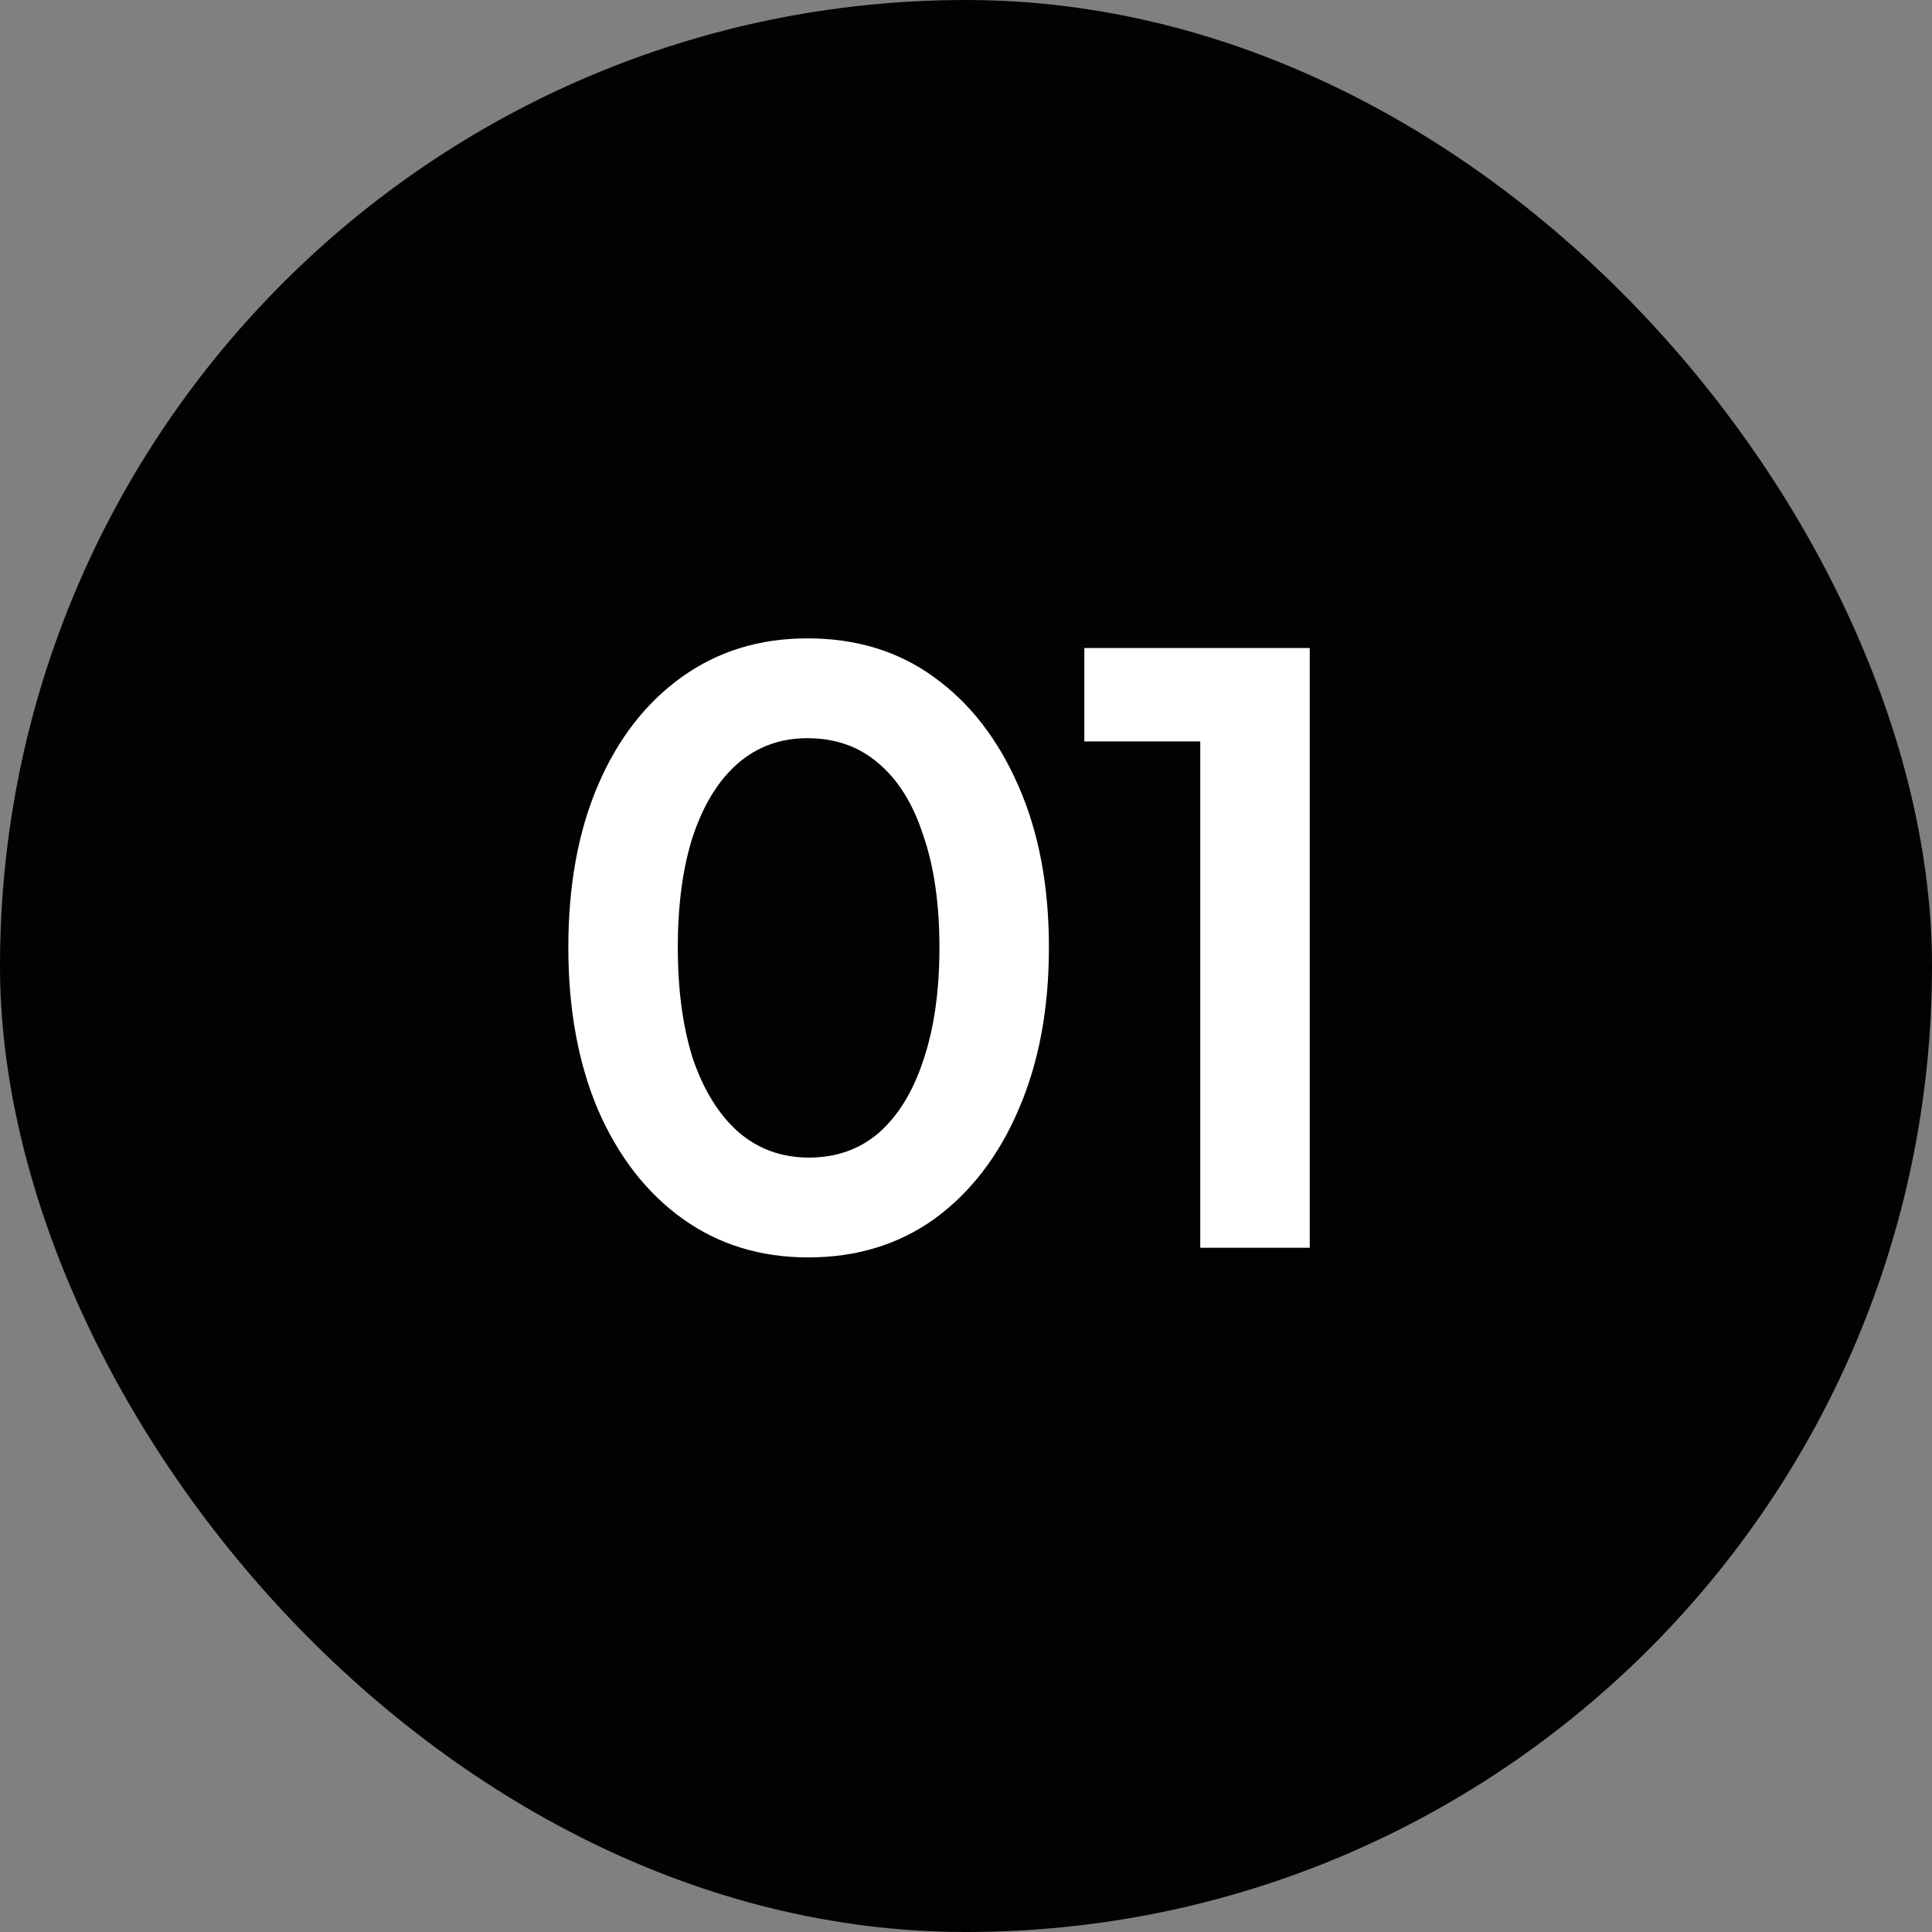
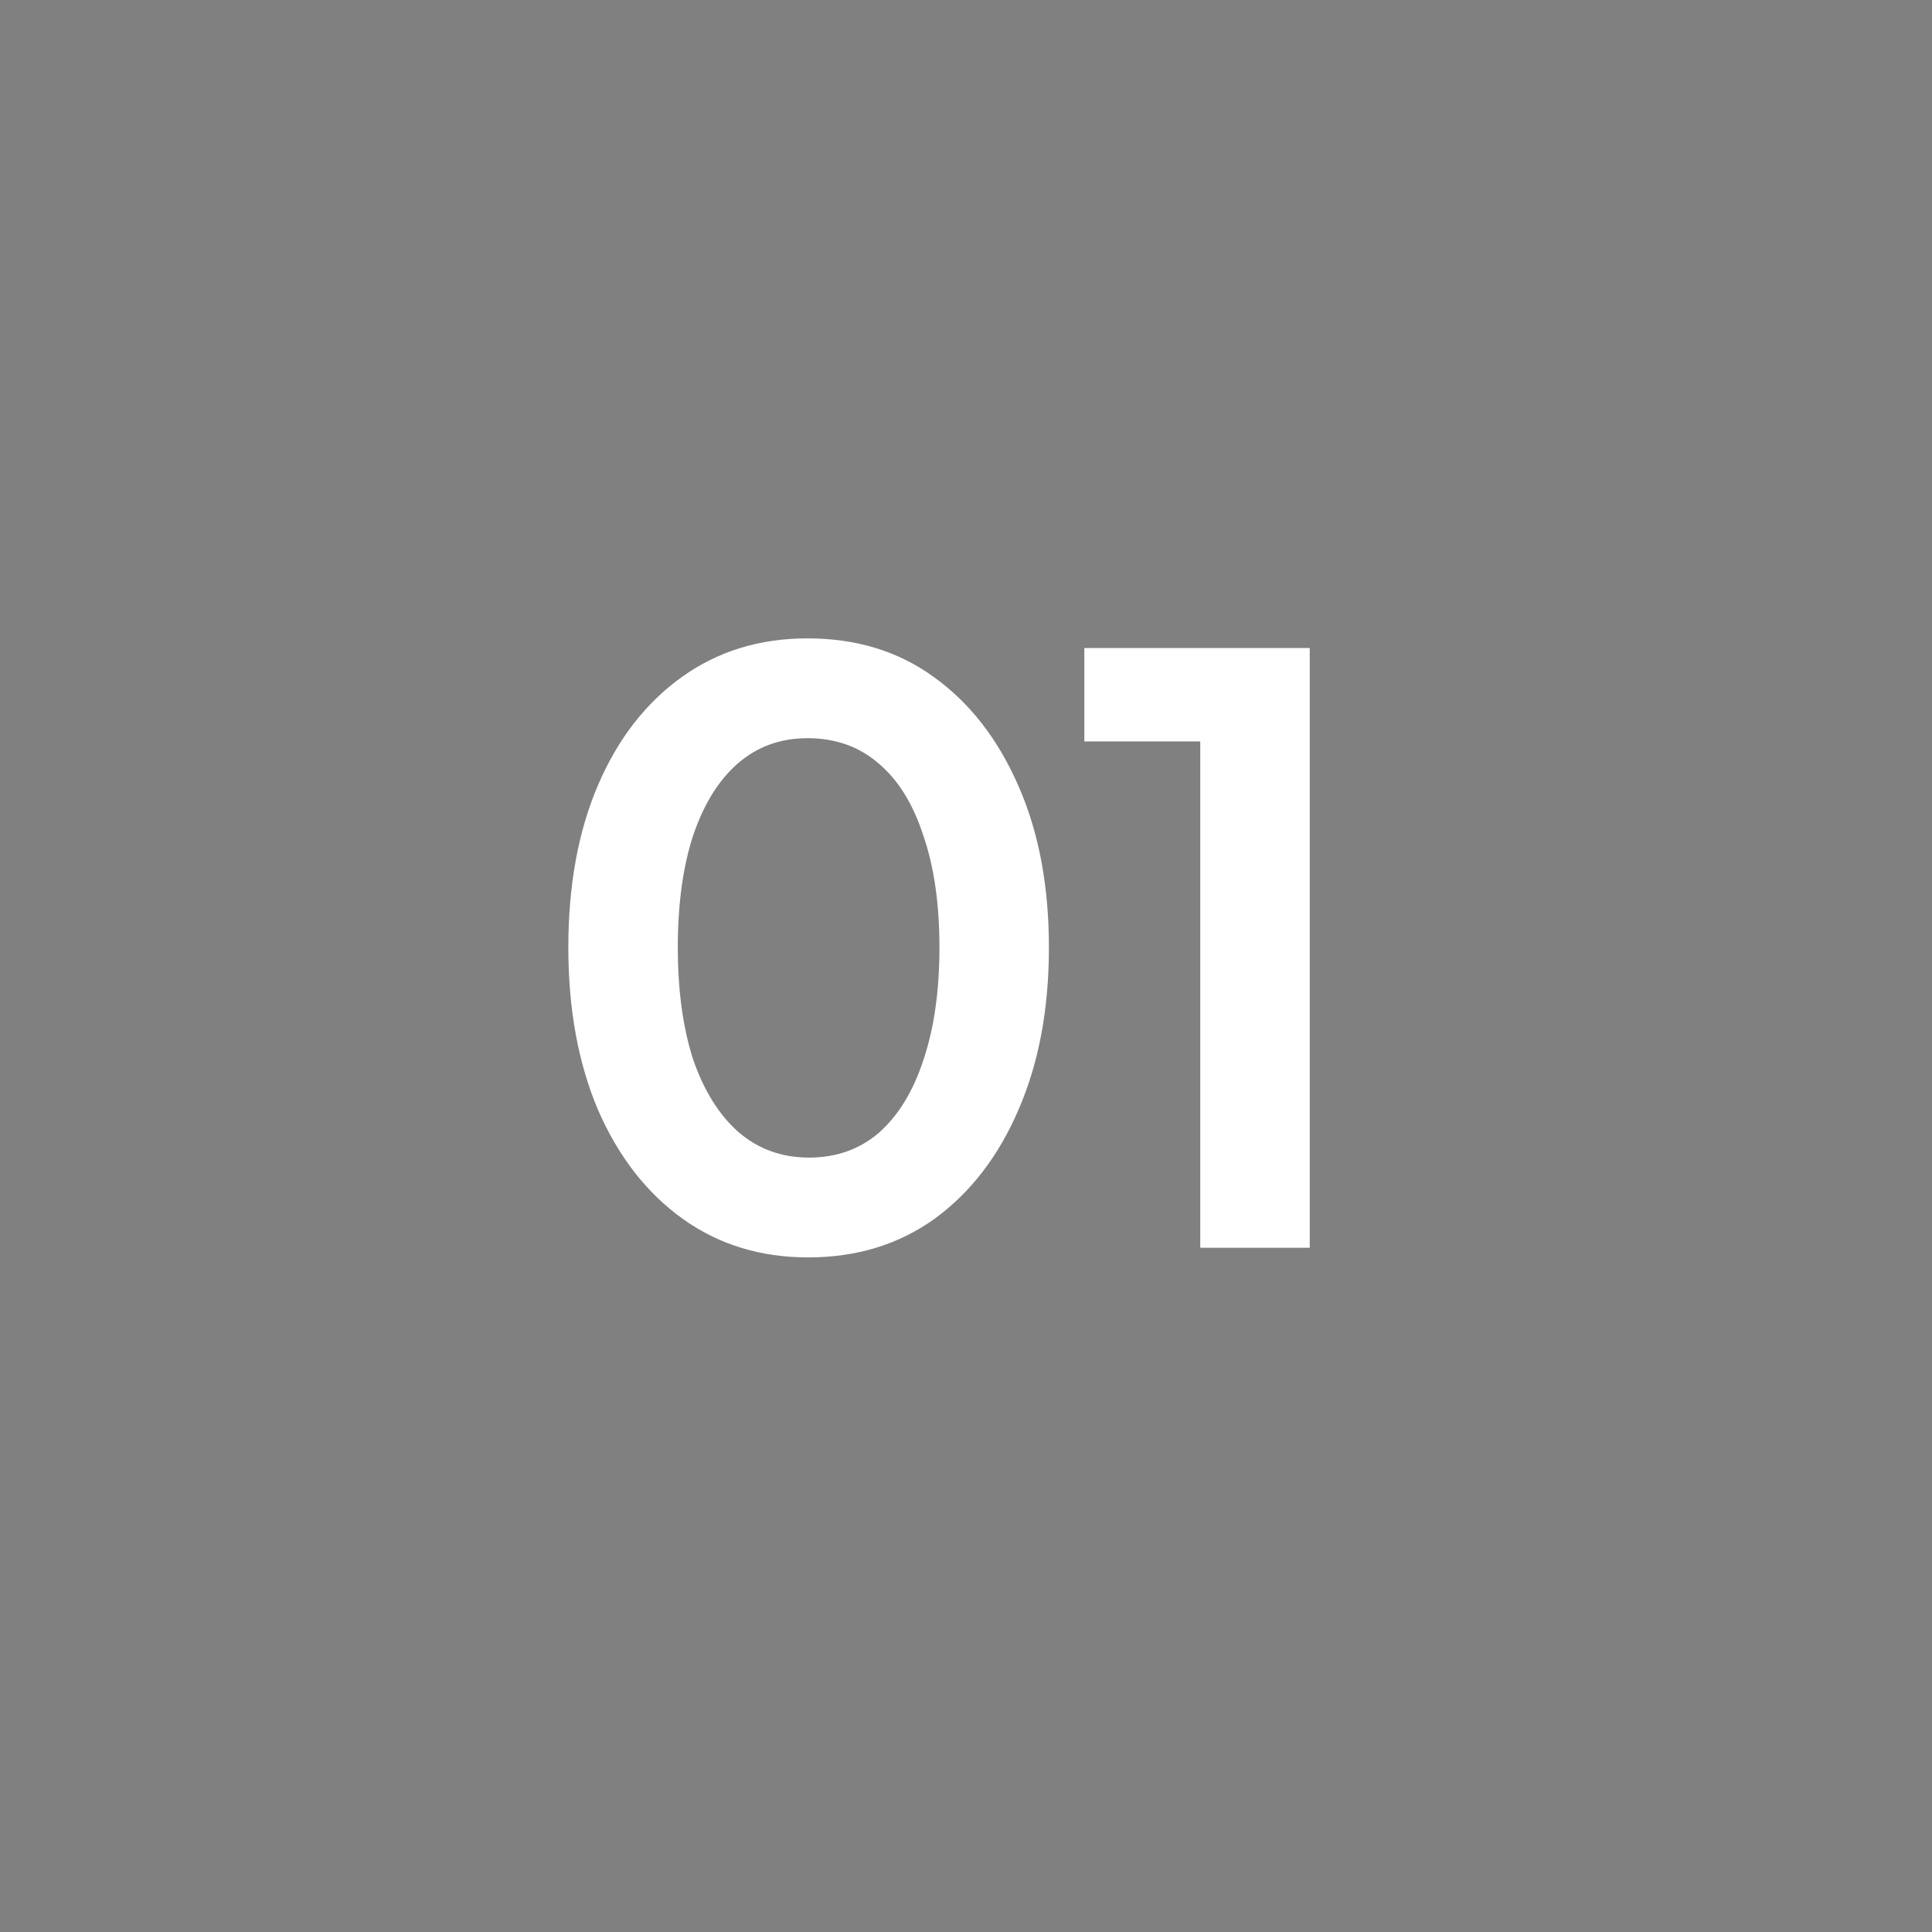
<svg xmlns="http://www.w3.org/2000/svg" width="48" height="48" viewBox="0 0 48 48" fill="none">
  <rect x="0" y="0" width="48" height="48" fill="#808080" stroke="none" />
-   <rect width="48" height="48" rx="24" fill="#020202" />
  <path d="M20.08 31.24C18.893 31.24 17.853 30.92 16.96 30.28C16.067 29.64 15.367 28.74 14.86 27.58C14.367 26.42 14.12 25.073 14.12 23.54C14.12 21.993 14.367 20.647 14.86 19.5C15.353 18.353 16.047 17.46 16.94 16.82C17.833 16.18 18.873 15.86 20.06 15.86C21.273 15.86 22.32 16.18 23.2 16.82C24.093 17.46 24.793 18.36 25.3 19.52C25.807 20.667 26.06 22.007 26.06 23.54C26.06 25.073 25.807 26.42 25.3 27.58C24.807 28.727 24.113 29.627 23.22 30.28C22.327 30.92 21.28 31.24 20.08 31.24ZM20.1 28.76C20.78 28.76 21.36 28.553 21.84 28.14C22.32 27.713 22.687 27.113 22.94 26.34C23.207 25.553 23.34 24.62 23.34 23.54C23.34 22.46 23.207 21.533 22.94 20.76C22.687 19.973 22.313 19.373 21.82 18.96C21.34 18.547 20.753 18.34 20.06 18.34C19.393 18.34 18.82 18.547 18.34 18.96C17.86 19.373 17.487 19.973 17.22 20.76C16.967 21.533 16.84 22.46 16.84 23.54C16.84 24.607 16.967 25.533 17.22 26.32C17.487 27.093 17.86 27.693 18.34 28.12C18.833 28.547 19.42 28.76 20.1 28.76ZM29.82 31V18.42H26.94V16.1H32.54V31H29.82Z" fill="white" />
</svg>